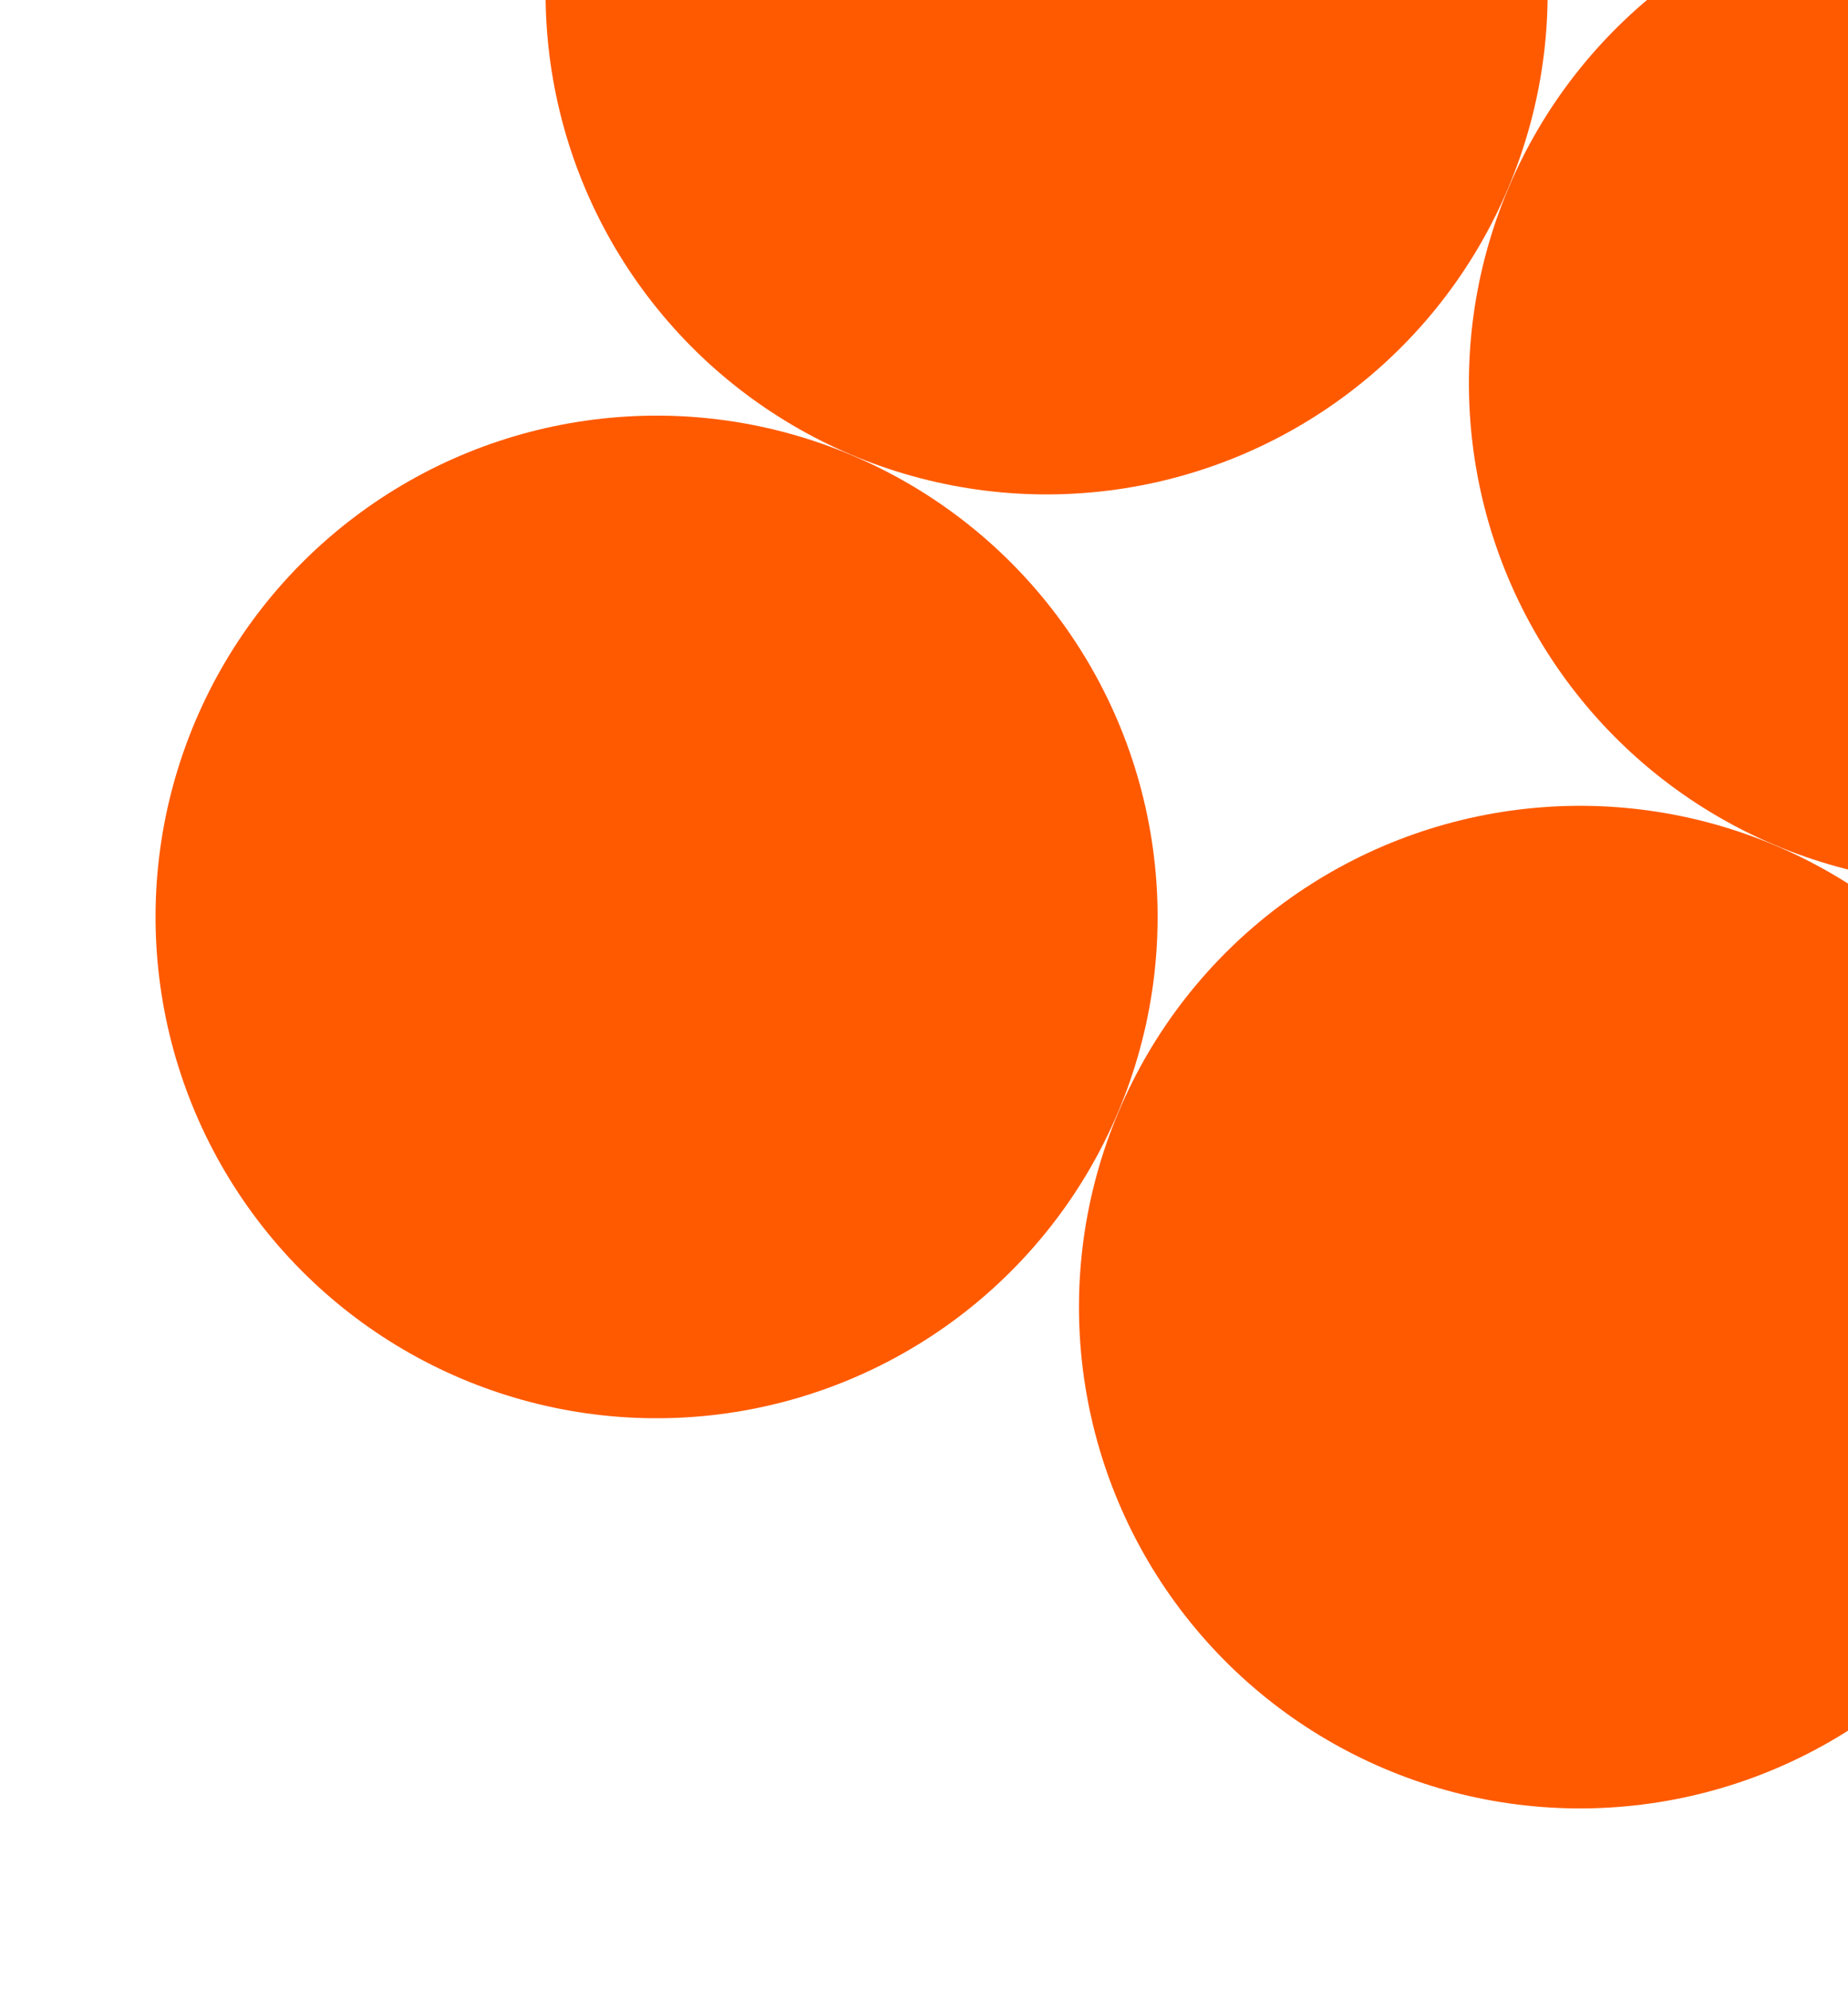
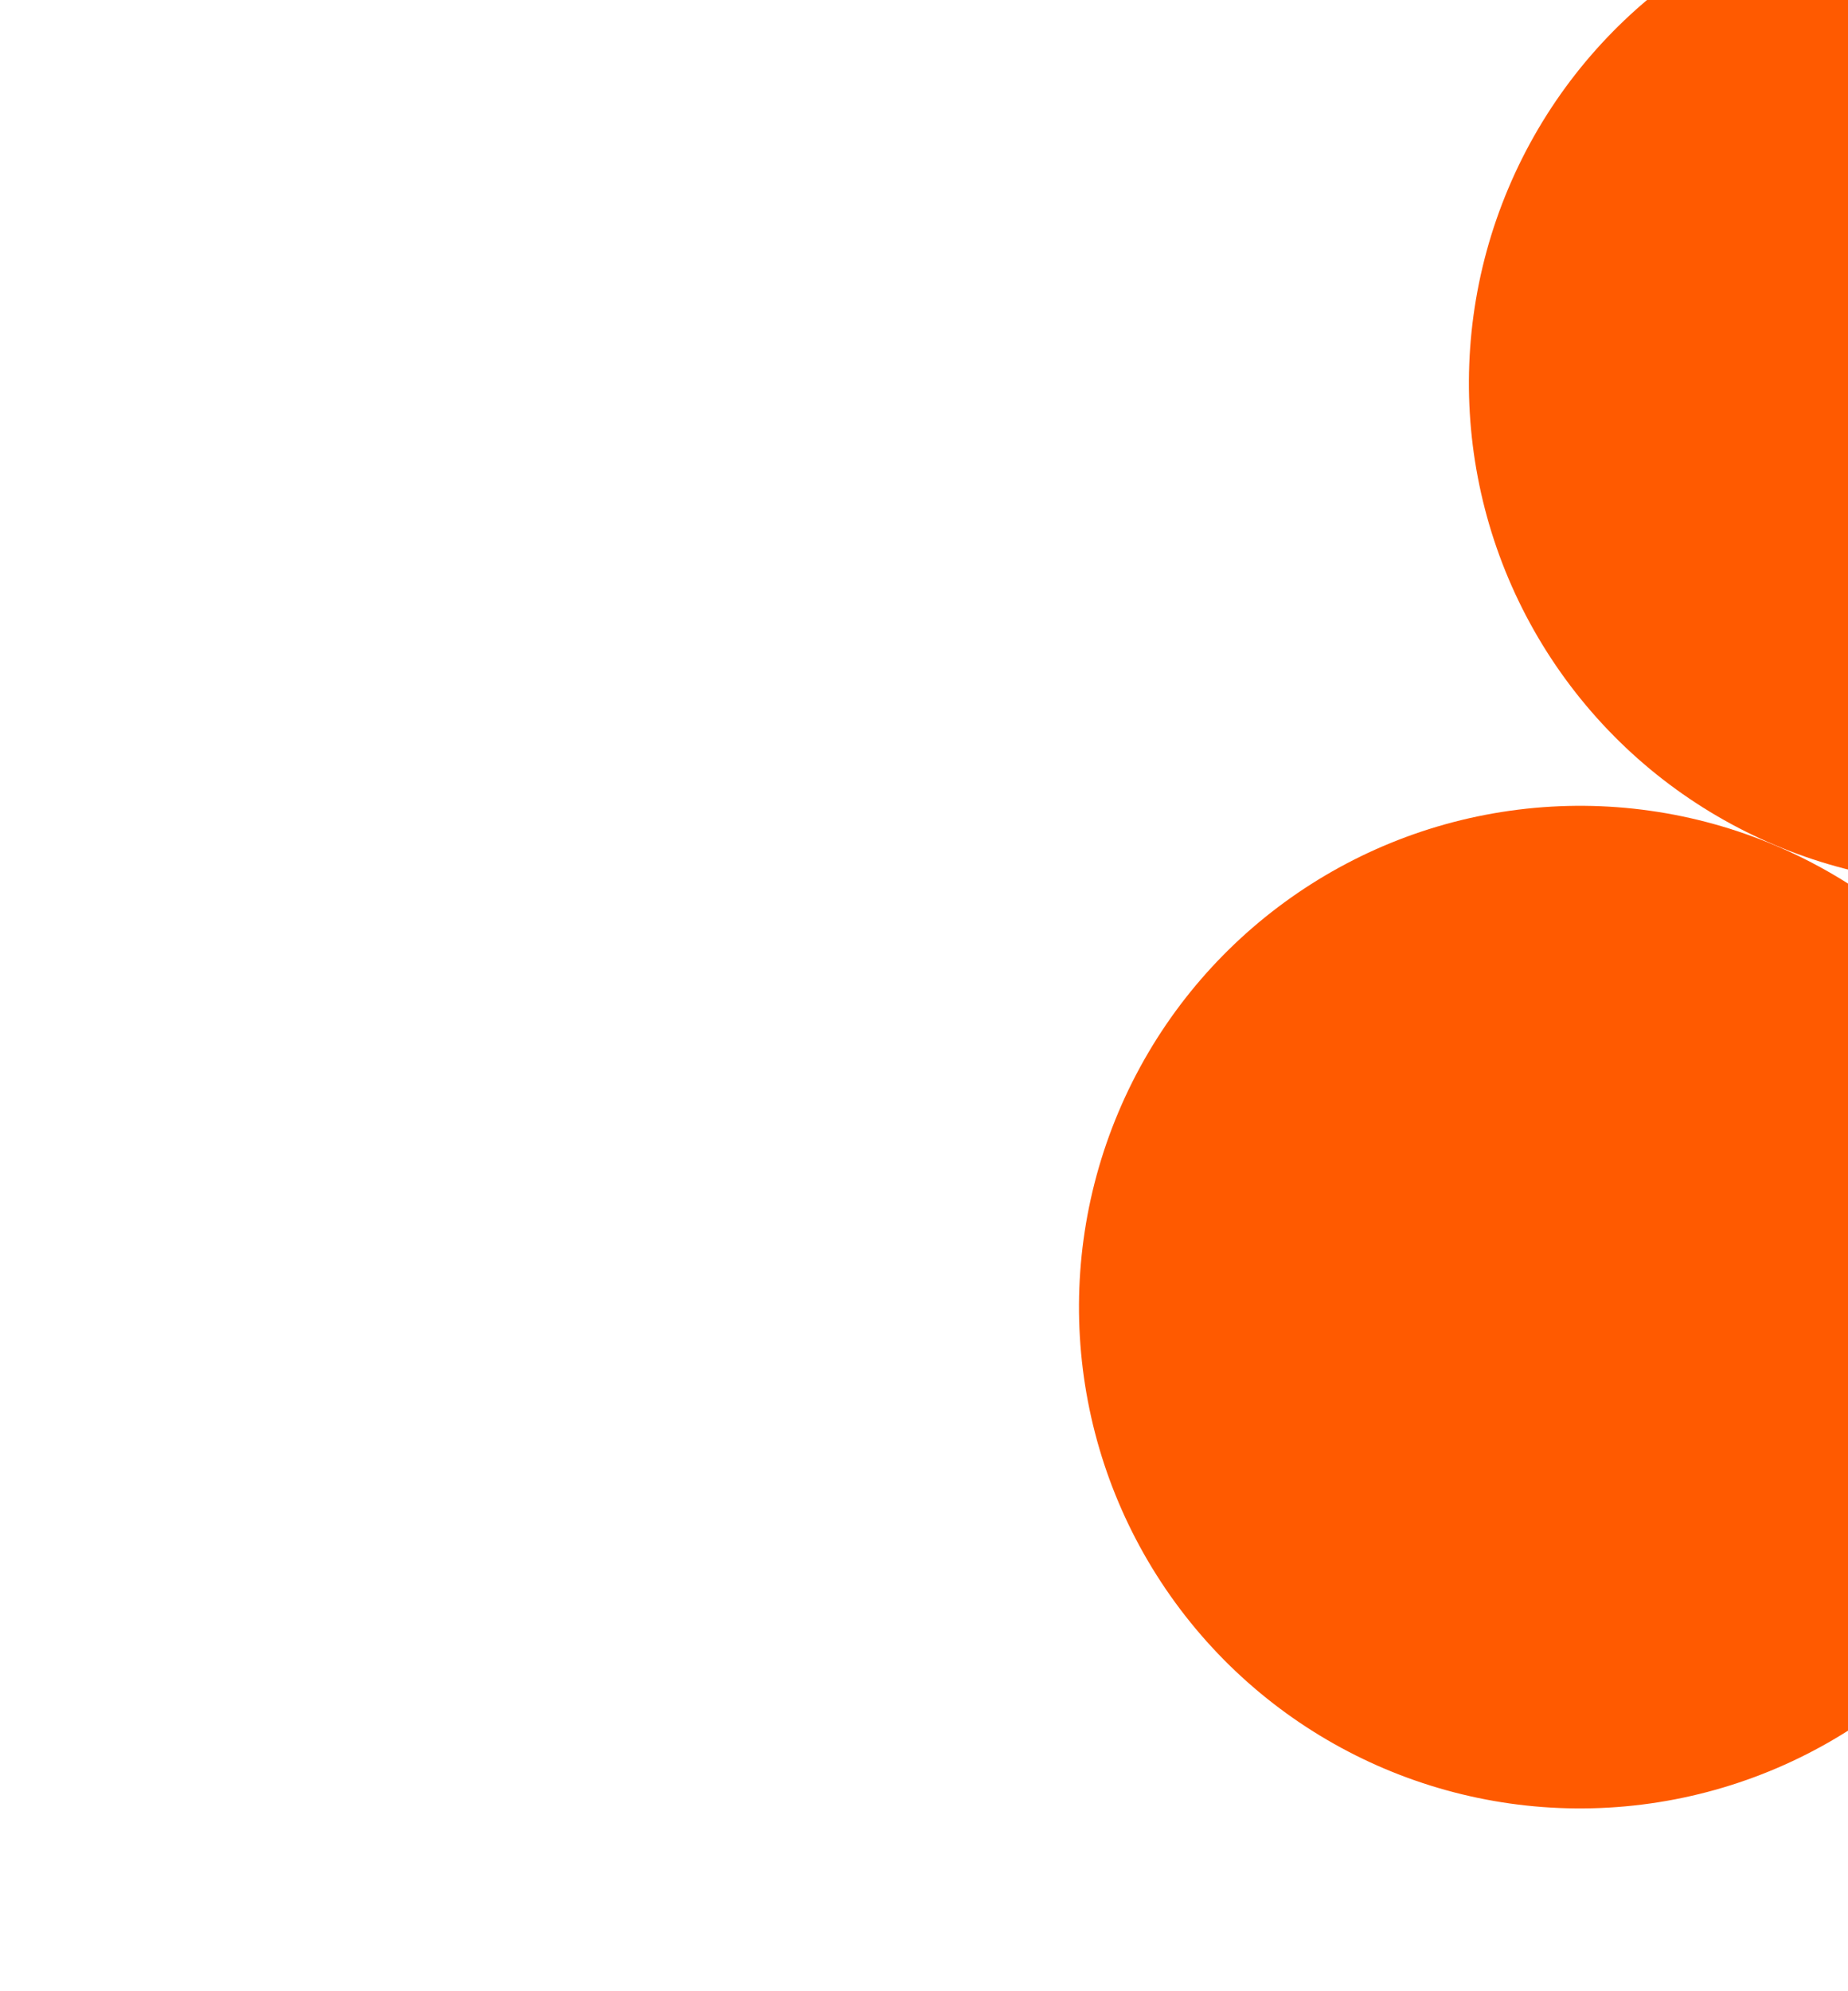
<svg xmlns="http://www.w3.org/2000/svg" width="39" height="42" viewBox="0 0 39 42" fill="none">
-   <circle cx="10.576" cy="10.576" r="10.576" transform="matrix(0.921 0.389 -0.389 0.921 16.461 -14)" fill="#FF5A00" />
-   <circle cx="10.576" cy="10.576" r="10.576" transform="matrix(0.921 0.389 -0.389 0.921 8.23 5.486)" fill="#FF5A00" />
  <circle cx="10.576" cy="10.576" r="10.576" transform="matrix(0.921 0.389 -0.389 0.921 35.947 -5.77)" fill="#FF5A00" />
  <circle cx="10.576" cy="10.576" r="10.576" transform="matrix(0.921 0.389 -0.389 0.921 27.718 13.716)" fill="#FF5A00" />
</svg>